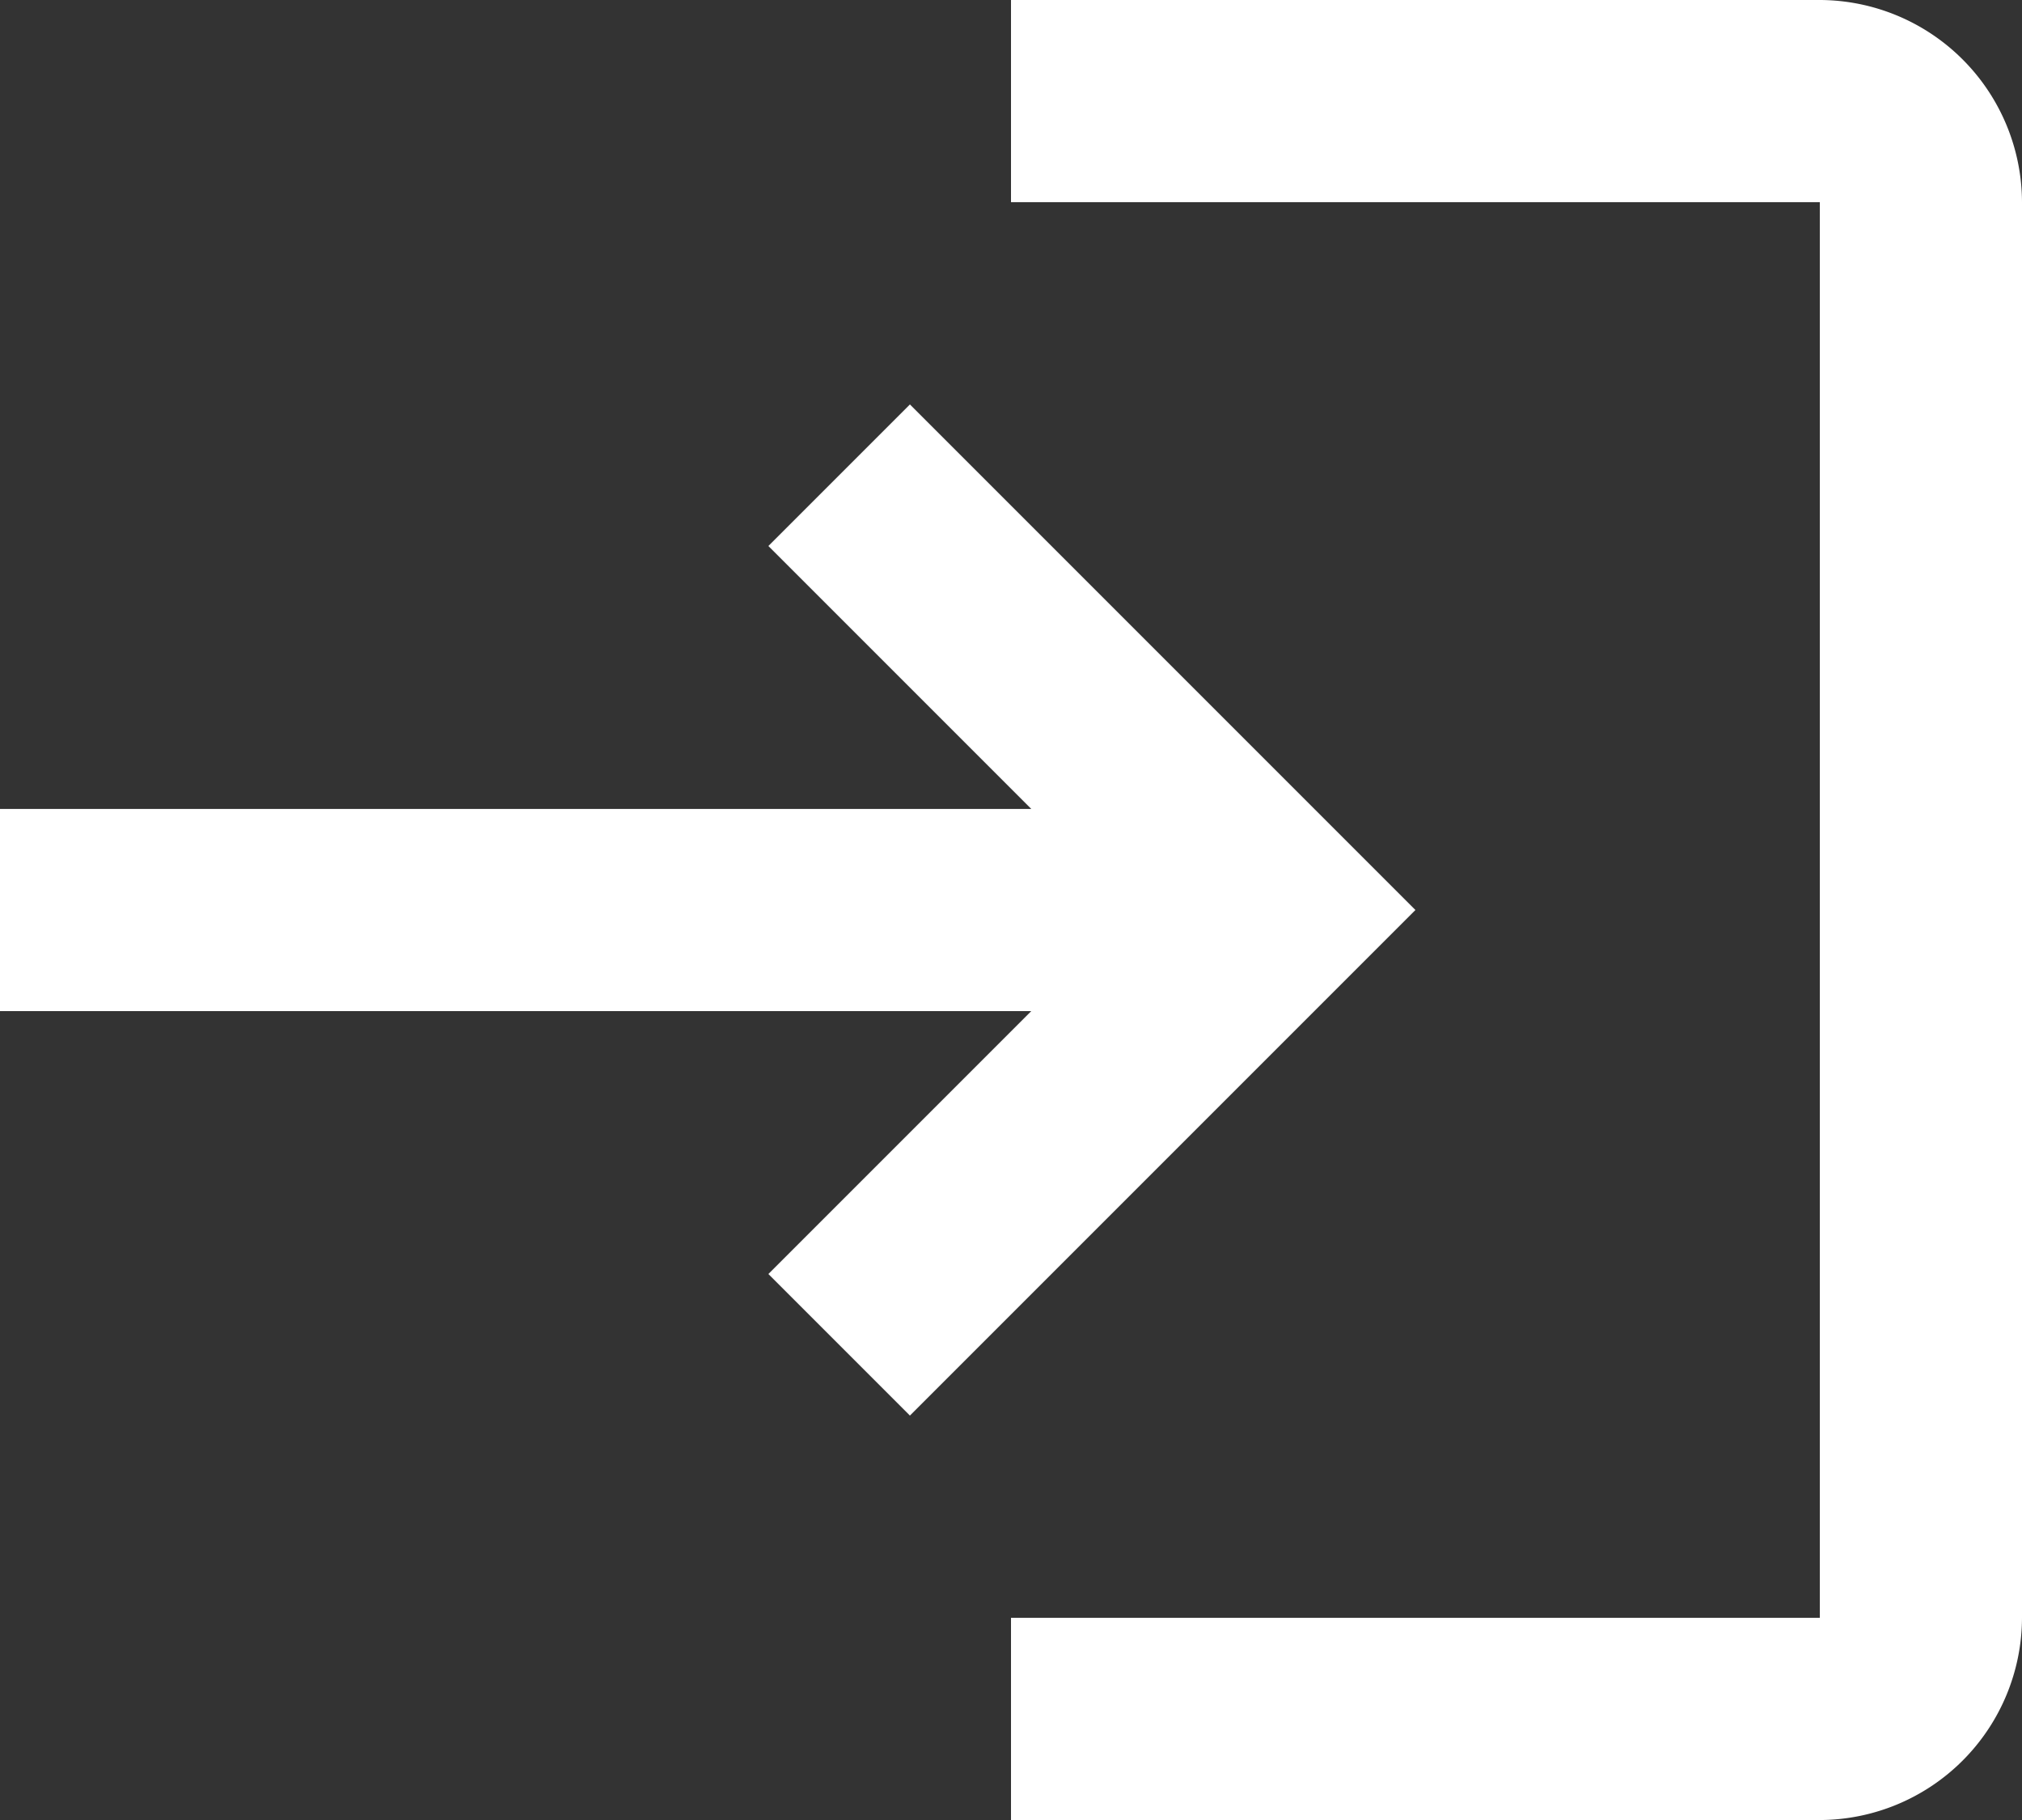
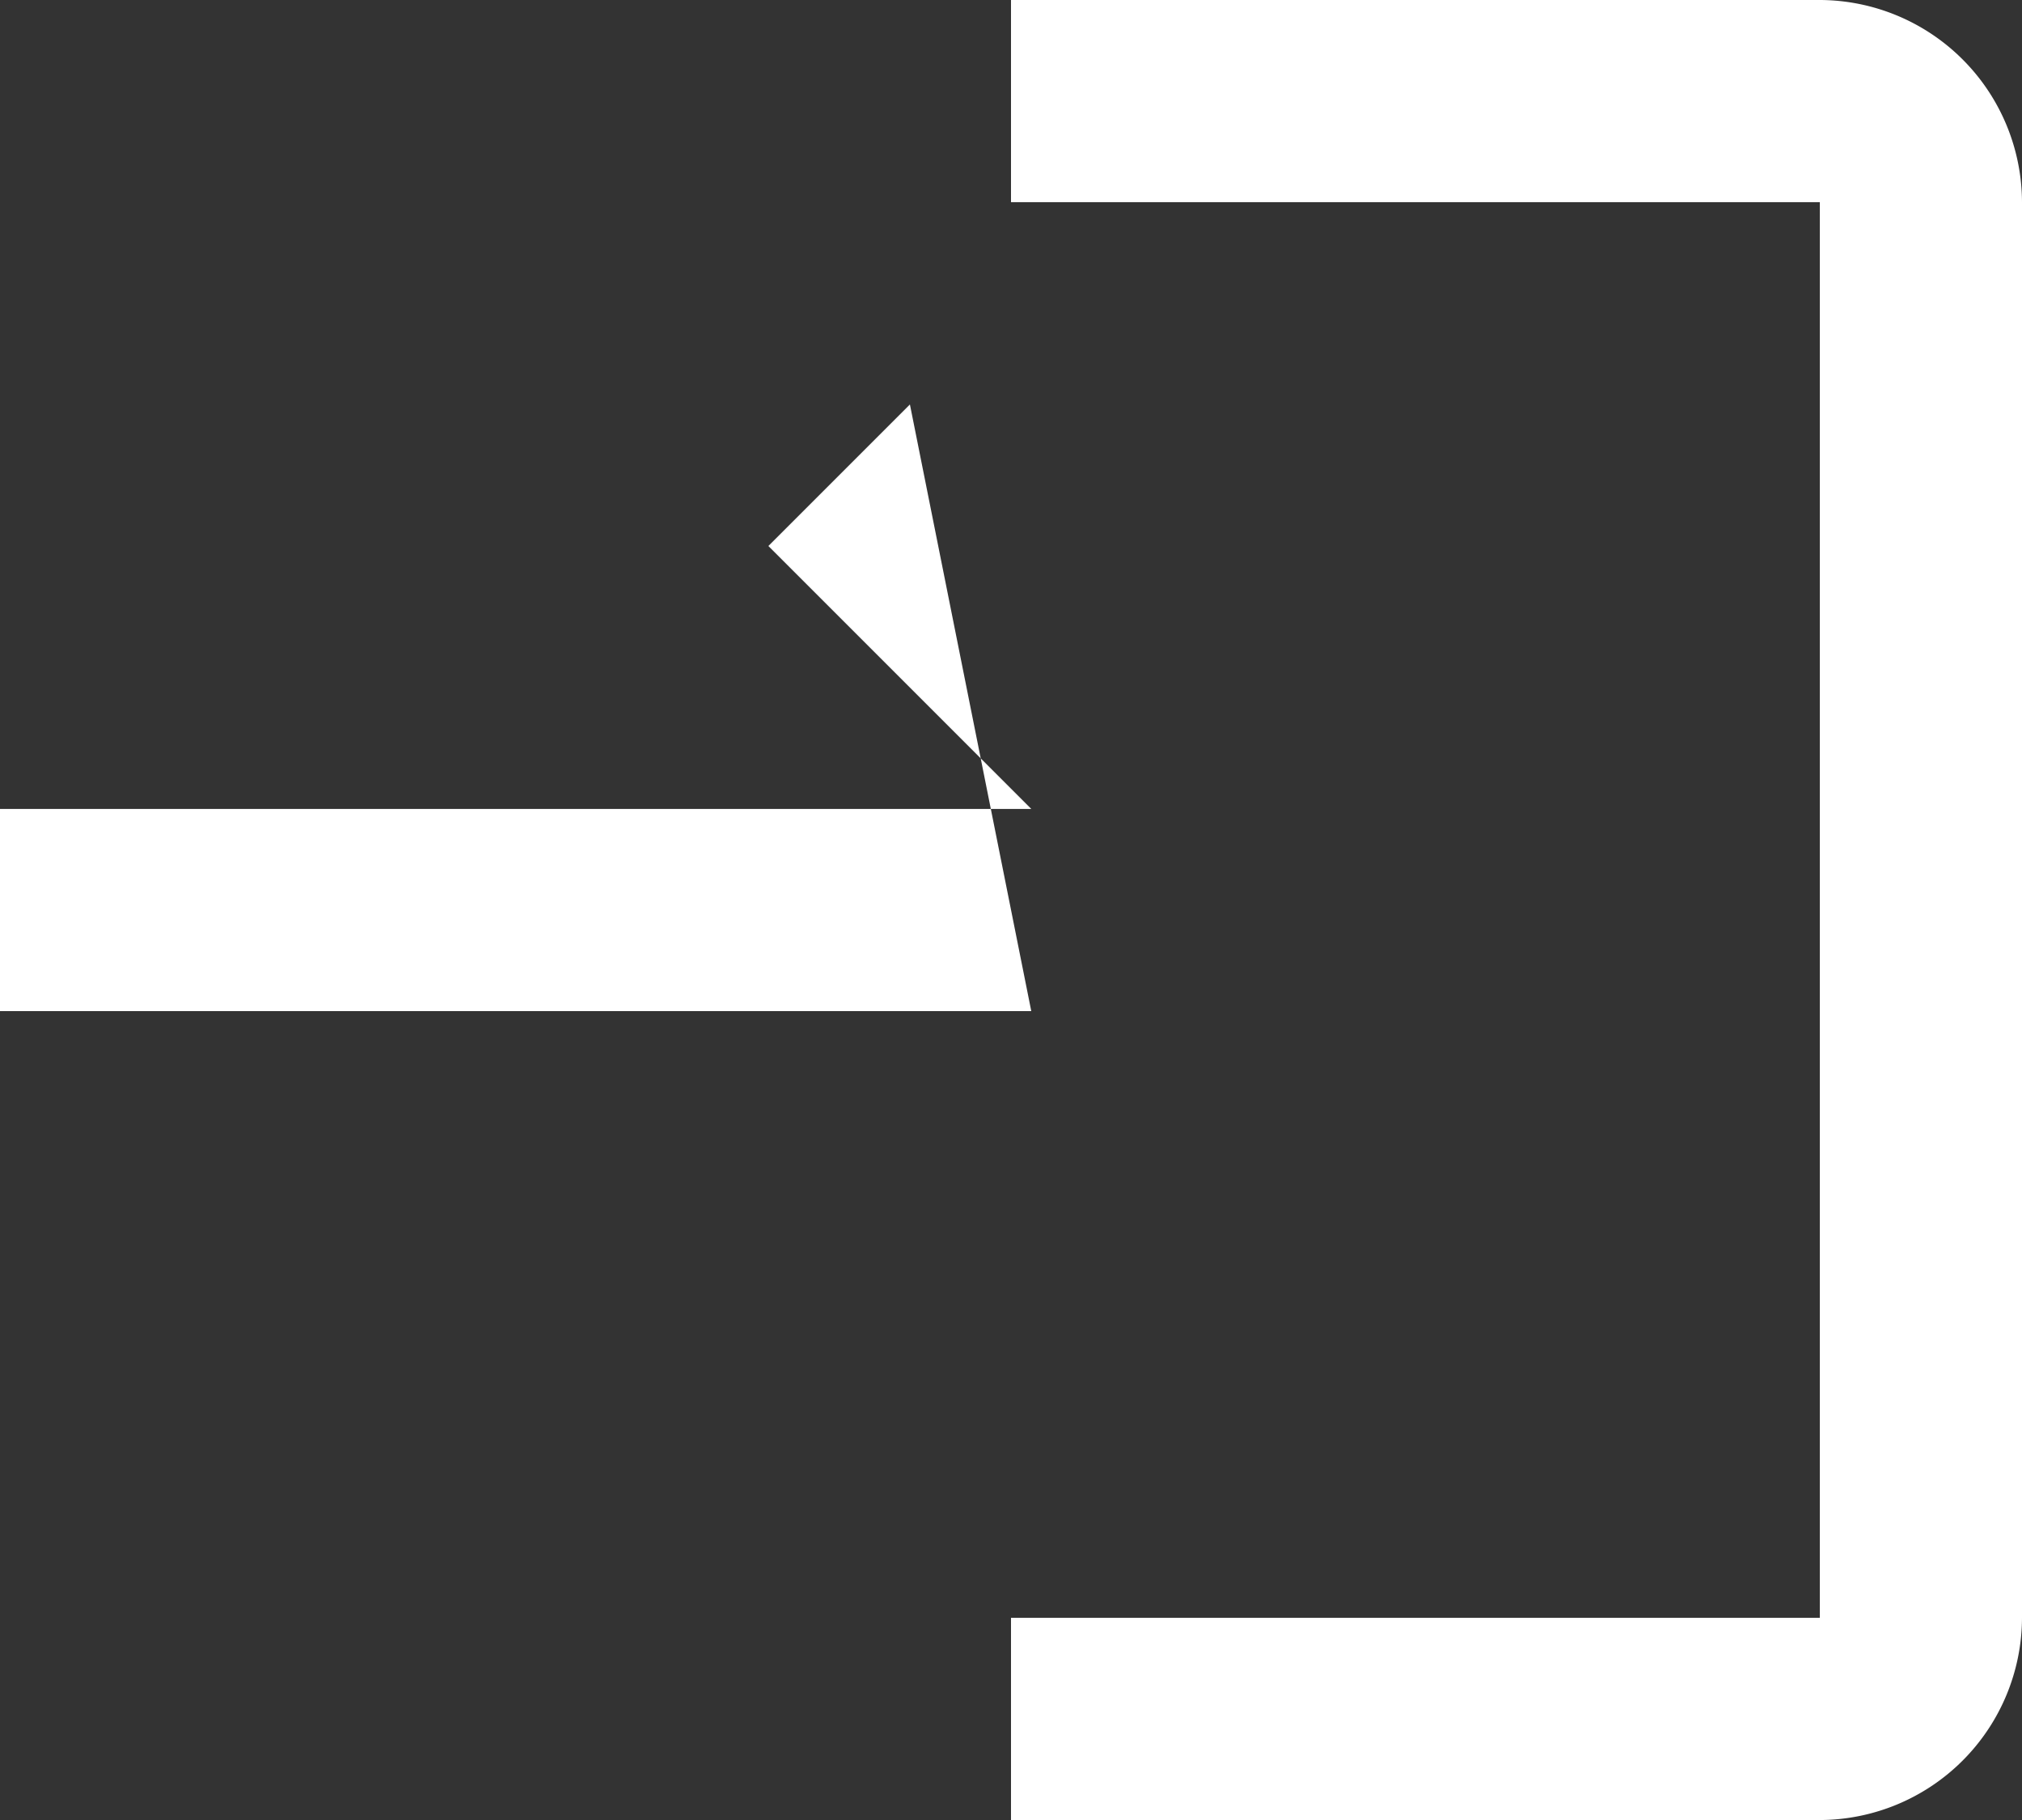
<svg xmlns="http://www.w3.org/2000/svg" width="24.444" height="22">
  <rect width="100%" height="100%" fill="#333333" stroke="none" />
-   <path d="M11 4.889L9.289 6.6l3.178 3.178H0v2.444h12.467L9.289 15.4 11 17.111 17.111 11zm11 14.667h-9.778V22H22a2.452 2.452 0 002.444-2.444V2.444A2.452 2.452 0 0022 0h-9.778v2.444H22z" fill="#fff" />
+   <path d="M11 4.889L9.289 6.6l3.178 3.178H0v2.444h12.467zm11 14.667h-9.778V22H22a2.452 2.452 0 002.444-2.444V2.444A2.452 2.452 0 0022 0h-9.778v2.444H22z" fill="#fff" />
</svg>